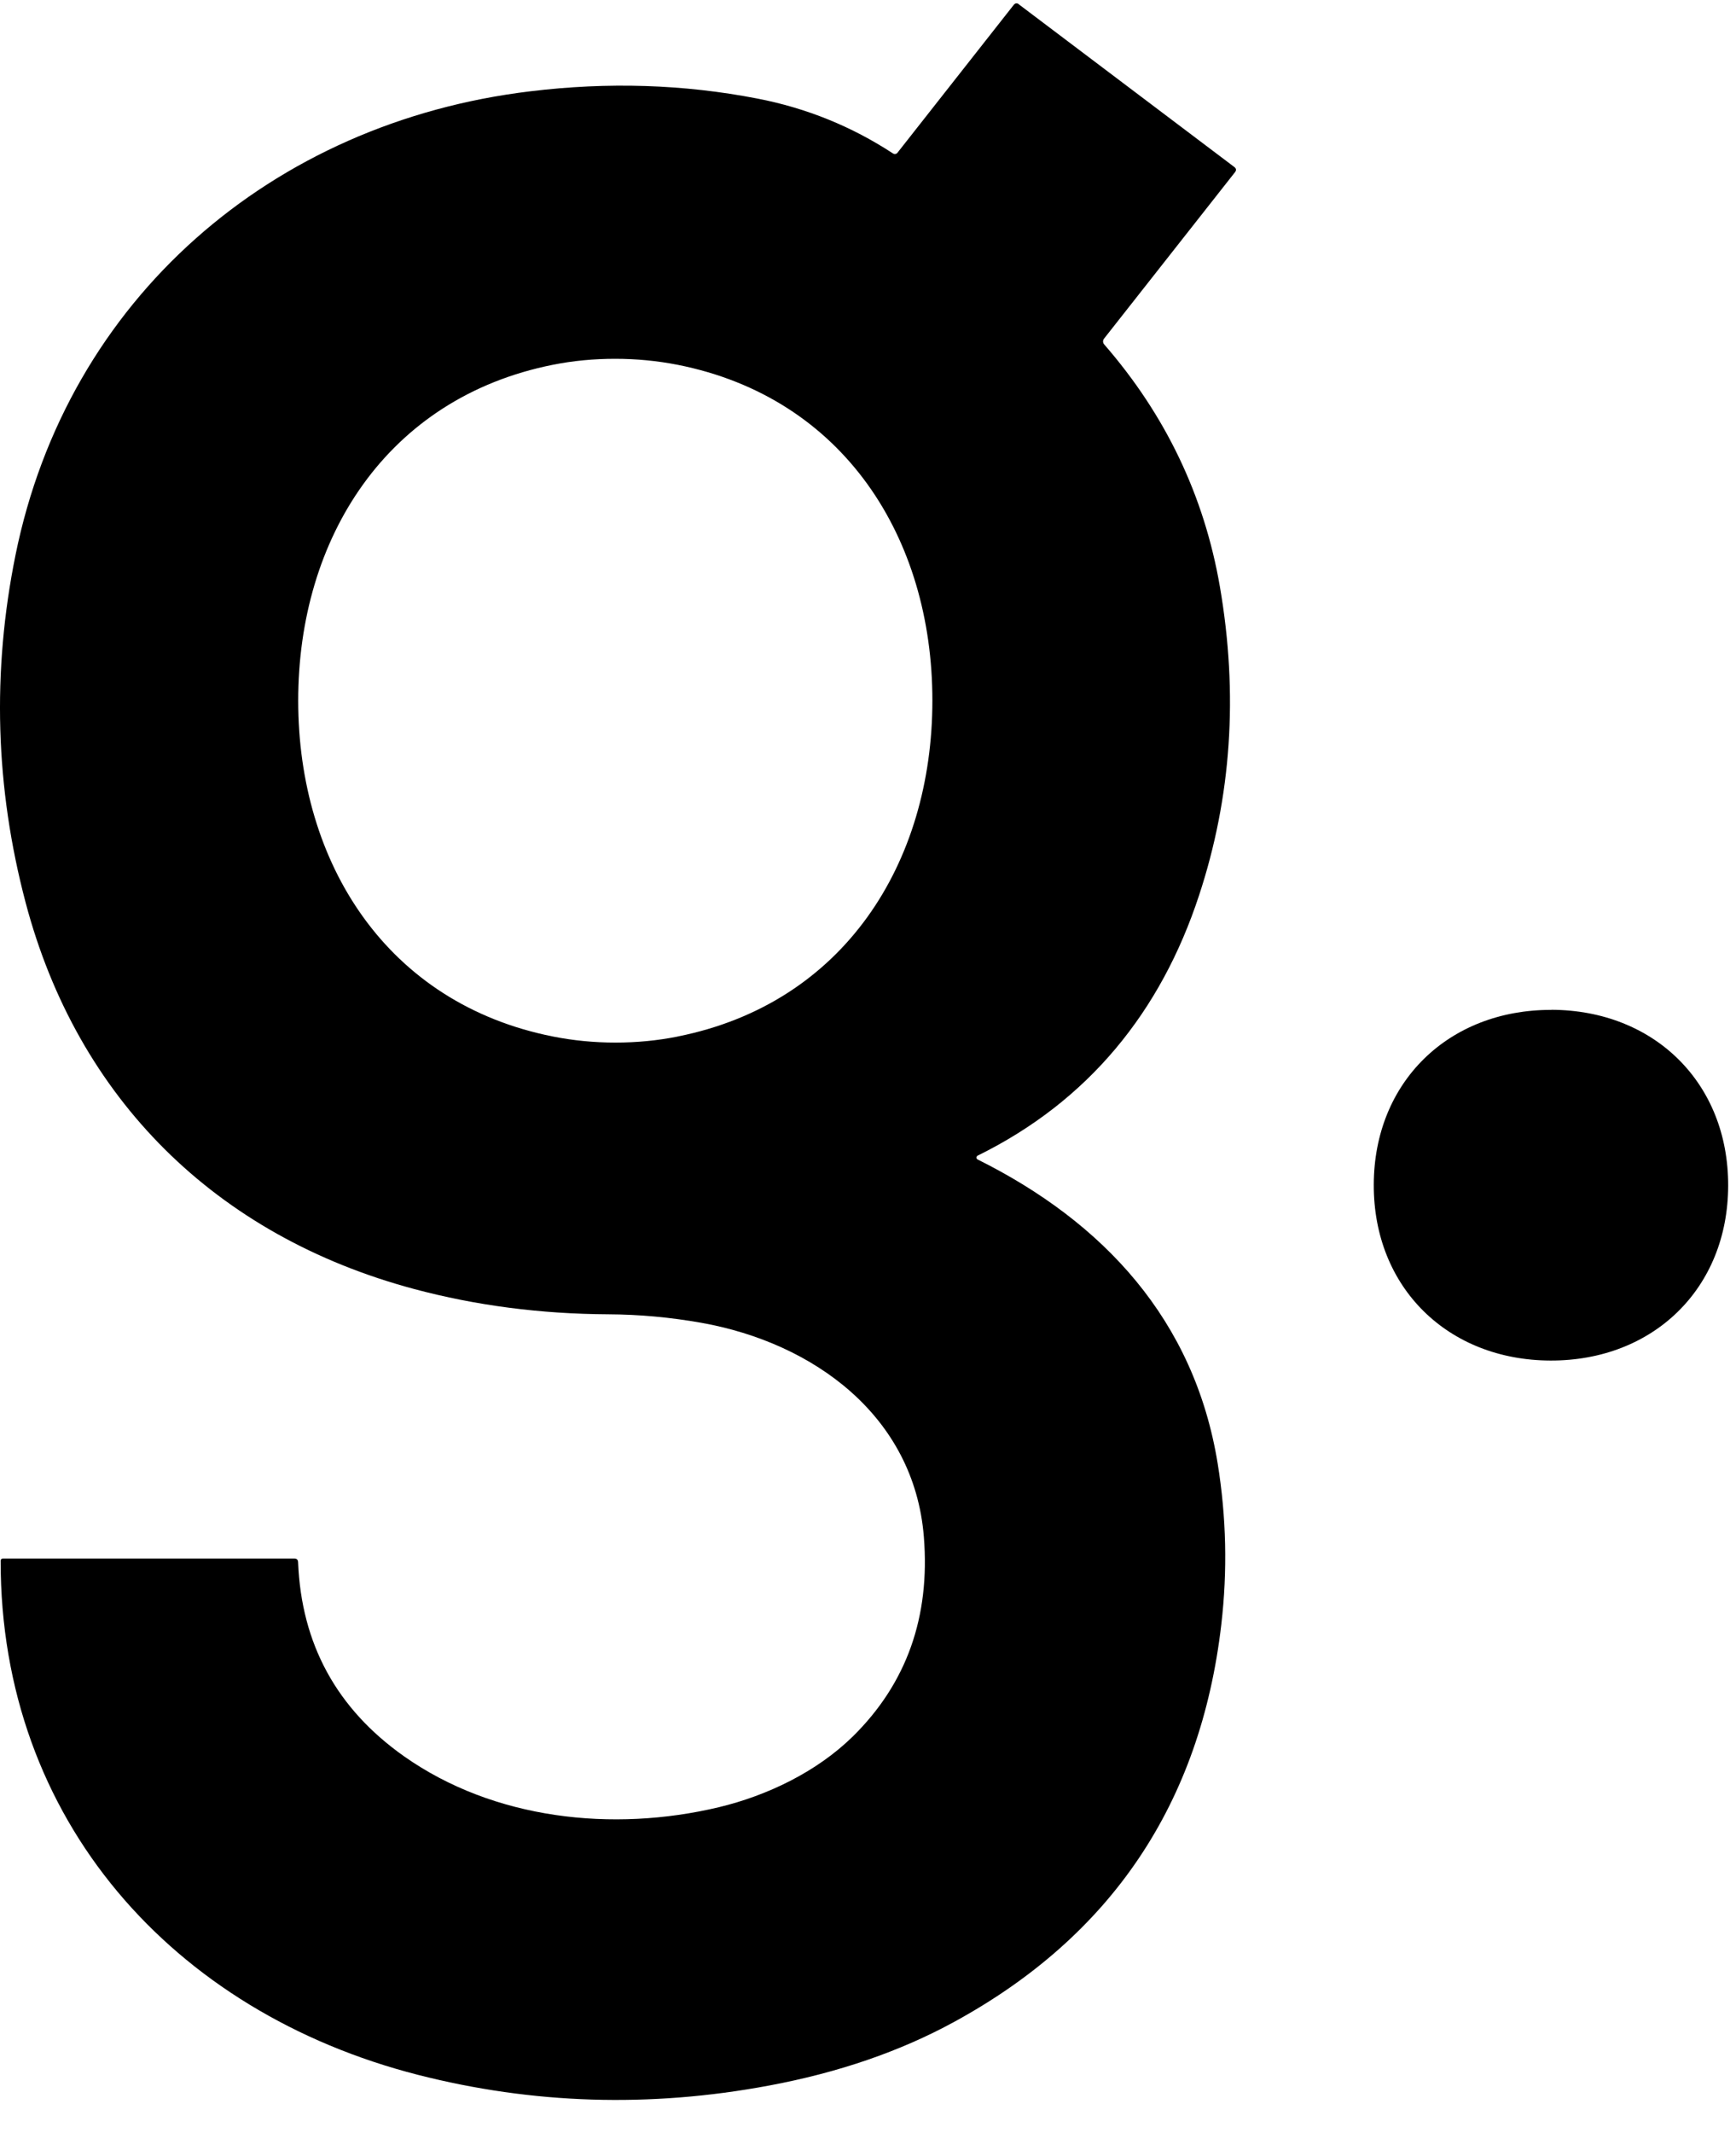
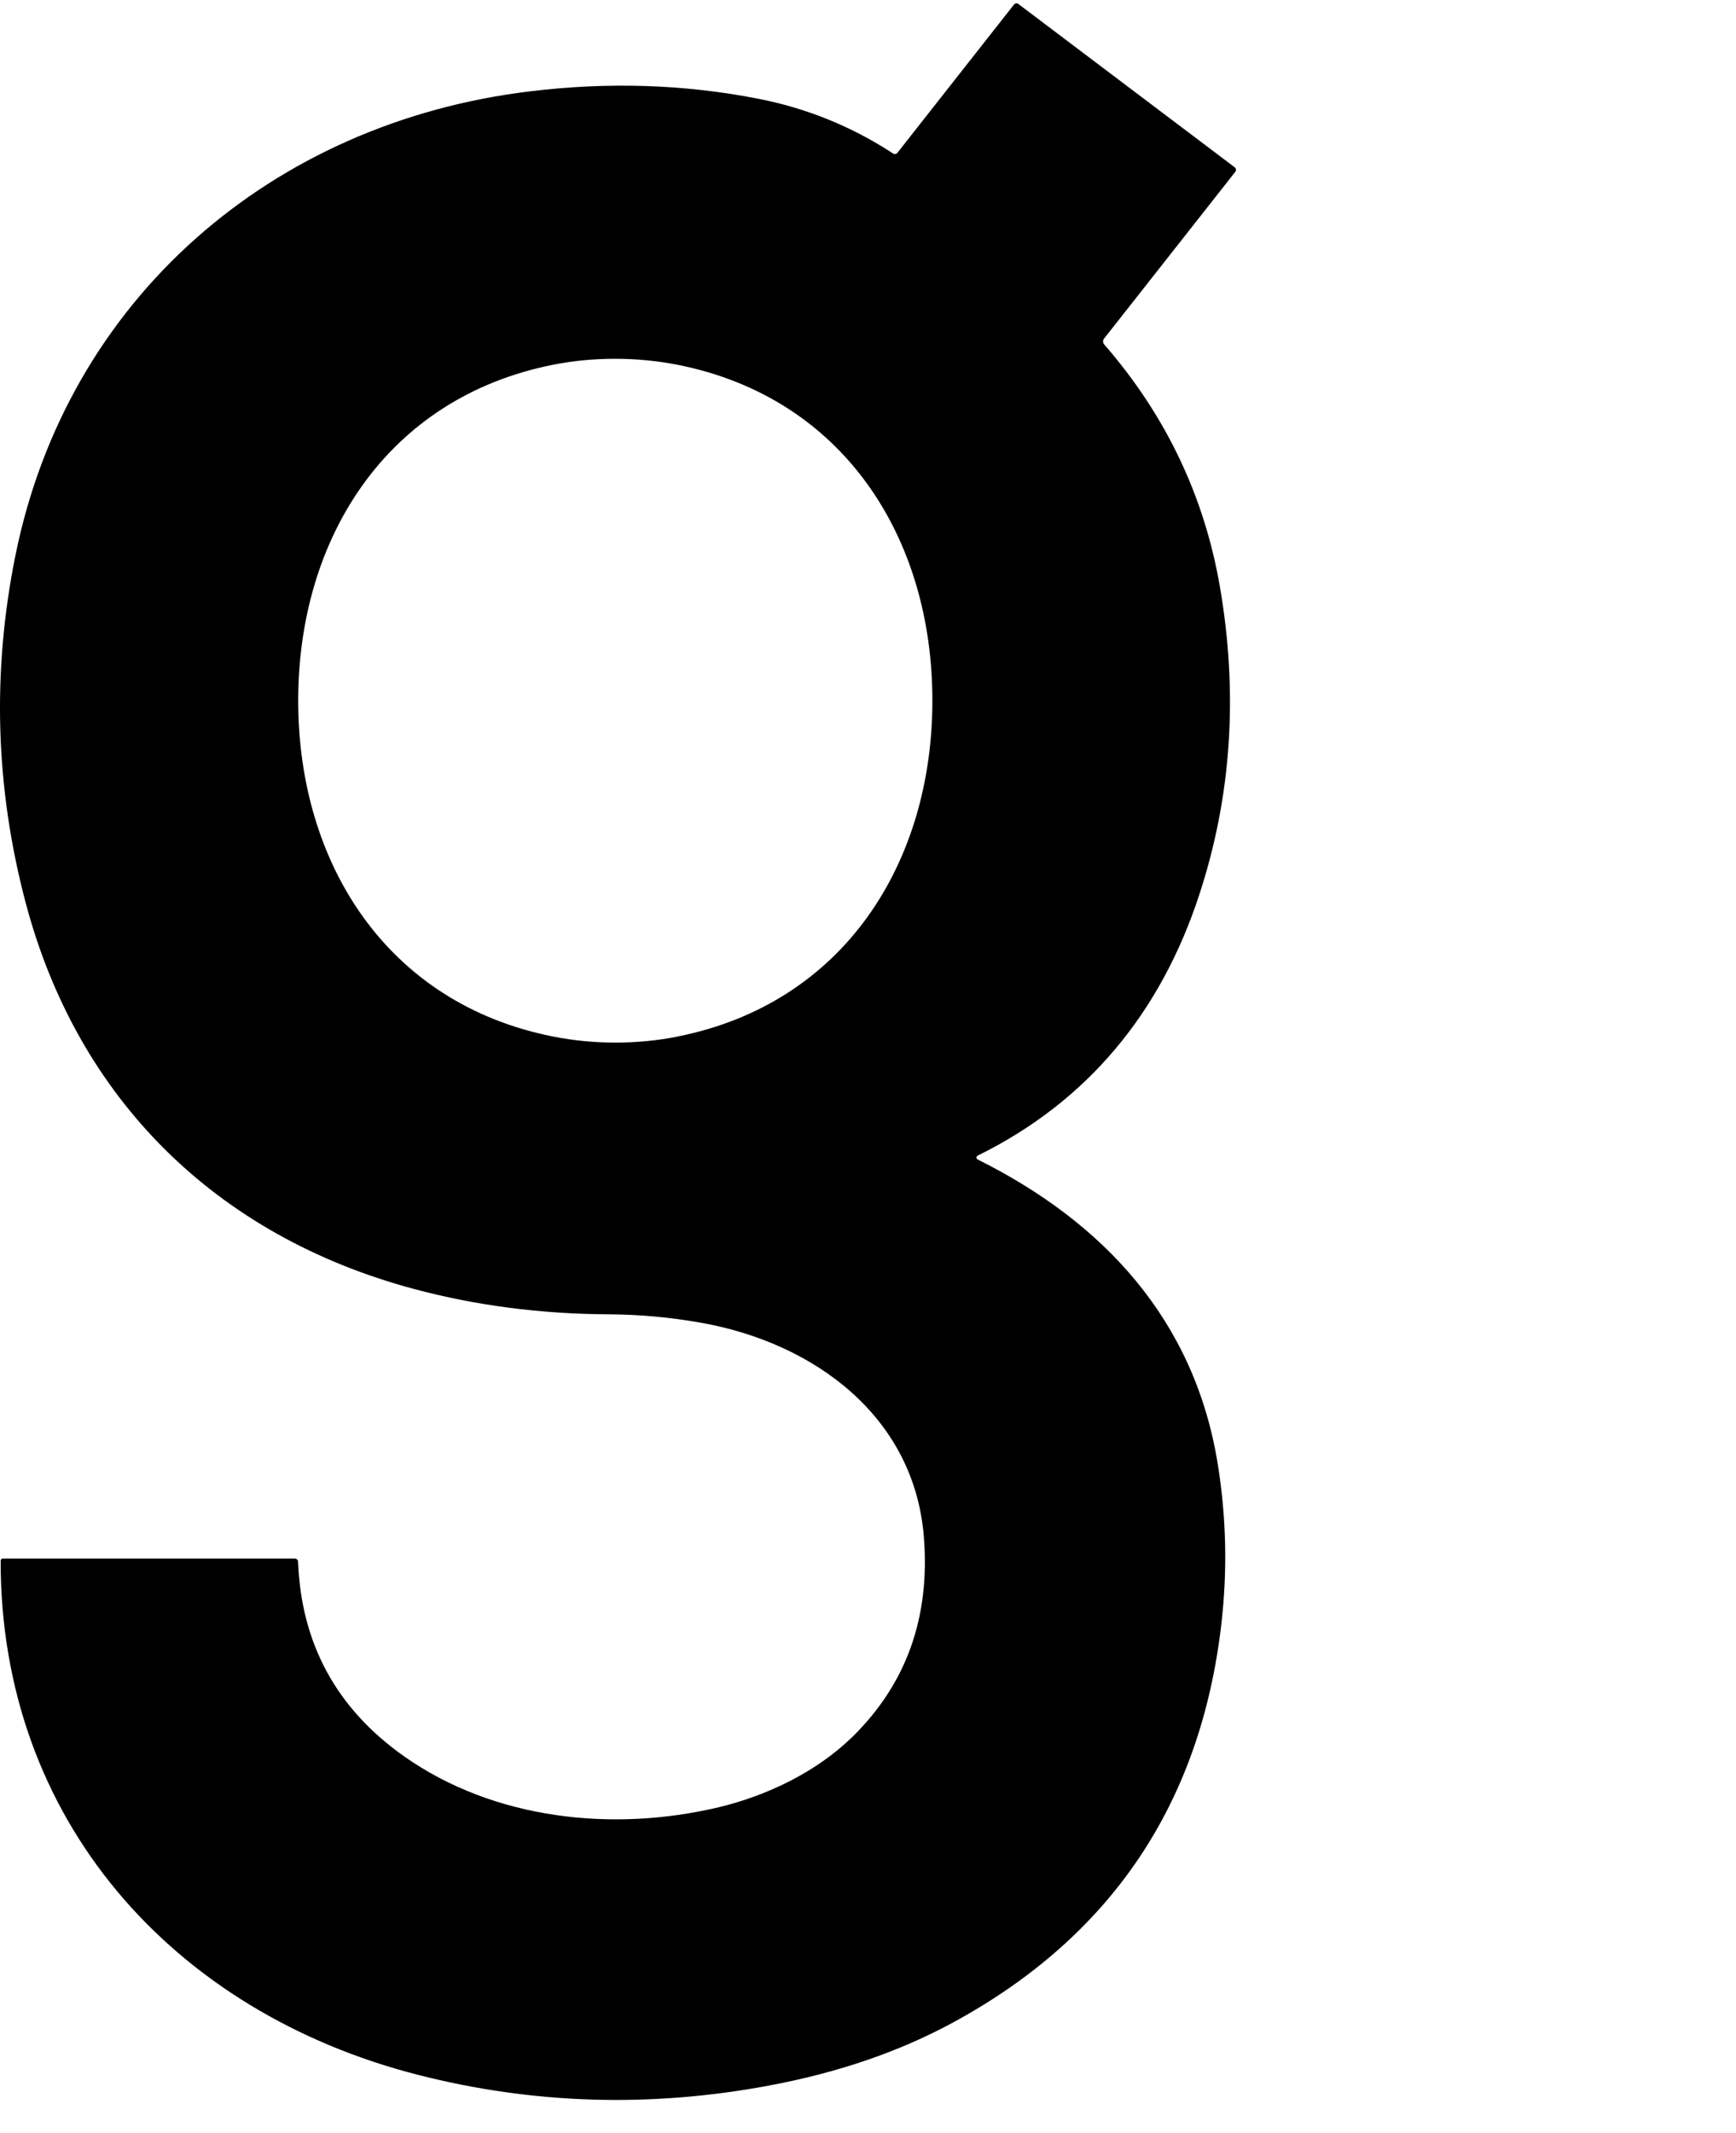
<svg xmlns="http://www.w3.org/2000/svg" width="35" height="43" viewBox="0 0 35 43" fill="none">
  <path d="M20.544 0.087C20.503 0.057 20.468 0.061 20.436 0.101L18.093 3.08C18.072 3.106 18.034 3.112 18.005 3.094C17.171 2.548 16.259 2.178 15.271 1.987C13.789 1.699 12.26 1.649 10.687 1.841C5.489 2.467 1.359 6.018 0.312 11.191C-0.164 13.545 -0.095 15.878 0.516 18.191C1.56 22.144 4.349 24.911 8.349 25.982C9.594 26.315 10.899 26.485 12.263 26.492C12.889 26.495 13.515 26.552 14.145 26.664C16.401 27.067 18.43 28.539 18.626 30.976C18.756 32.593 18.278 33.934 17.193 35.002C16.466 35.715 15.467 36.194 14.49 36.428C12.355 36.936 9.956 36.678 8.143 35.399C6.788 34.441 6.076 33.138 6.01 31.49C6.009 31.44 5.983 31.414 5.934 31.414H0.057C0.032 31.414 0.013 31.434 0.013 31.459C0.007 36.684 3.49 40.56 8.427 41.822C10.742 42.413 13.099 42.487 15.498 42.039C16.9 41.778 18.147 41.35 19.236 40.755C22.408 39.024 24.204 36.353 24.623 32.745C24.749 31.661 24.725 30.58 24.55 29.5C24.08 26.606 22.25 24.635 19.71 23.371C19.703 23.367 19.695 23.361 19.692 23.354C19.681 23.332 19.689 23.305 19.71 23.294C21.947 22.194 23.406 20.386 24.173 18.052C24.828 16.068 24.968 13.99 24.594 11.822C24.278 9.994 23.501 8.367 22.261 6.941C22.233 6.909 22.232 6.861 22.258 6.827L24.899 3.471C24.93 3.432 24.926 3.397 24.885 3.366L20.543 0.089L20.544 0.087ZM13.664 20.893C13.255 20.975 12.836 21.015 12.408 21.015C11.98 21.015 11.559 20.974 11.15 20.893C7.803 20.23 6.013 17.406 6.012 14.125C6.012 10.845 7.8 8.019 11.146 7.353C11.556 7.271 11.975 7.232 12.403 7.232C12.832 7.232 13.251 7.273 13.661 7.353C17.009 8.015 18.798 10.839 18.798 14.12C18.798 17.4 17.011 20.226 13.664 20.892V20.893Z" fill="black" />
-   <path d="M31.279 20.356C29.209 20.35 27.701 21.808 27.697 23.88C27.691 25.951 29.189 27.418 31.26 27.424C33.33 27.43 34.838 25.972 34.842 23.9C34.848 21.828 33.351 20.361 31.279 20.354V20.356Z" fill="black" />
</svg>